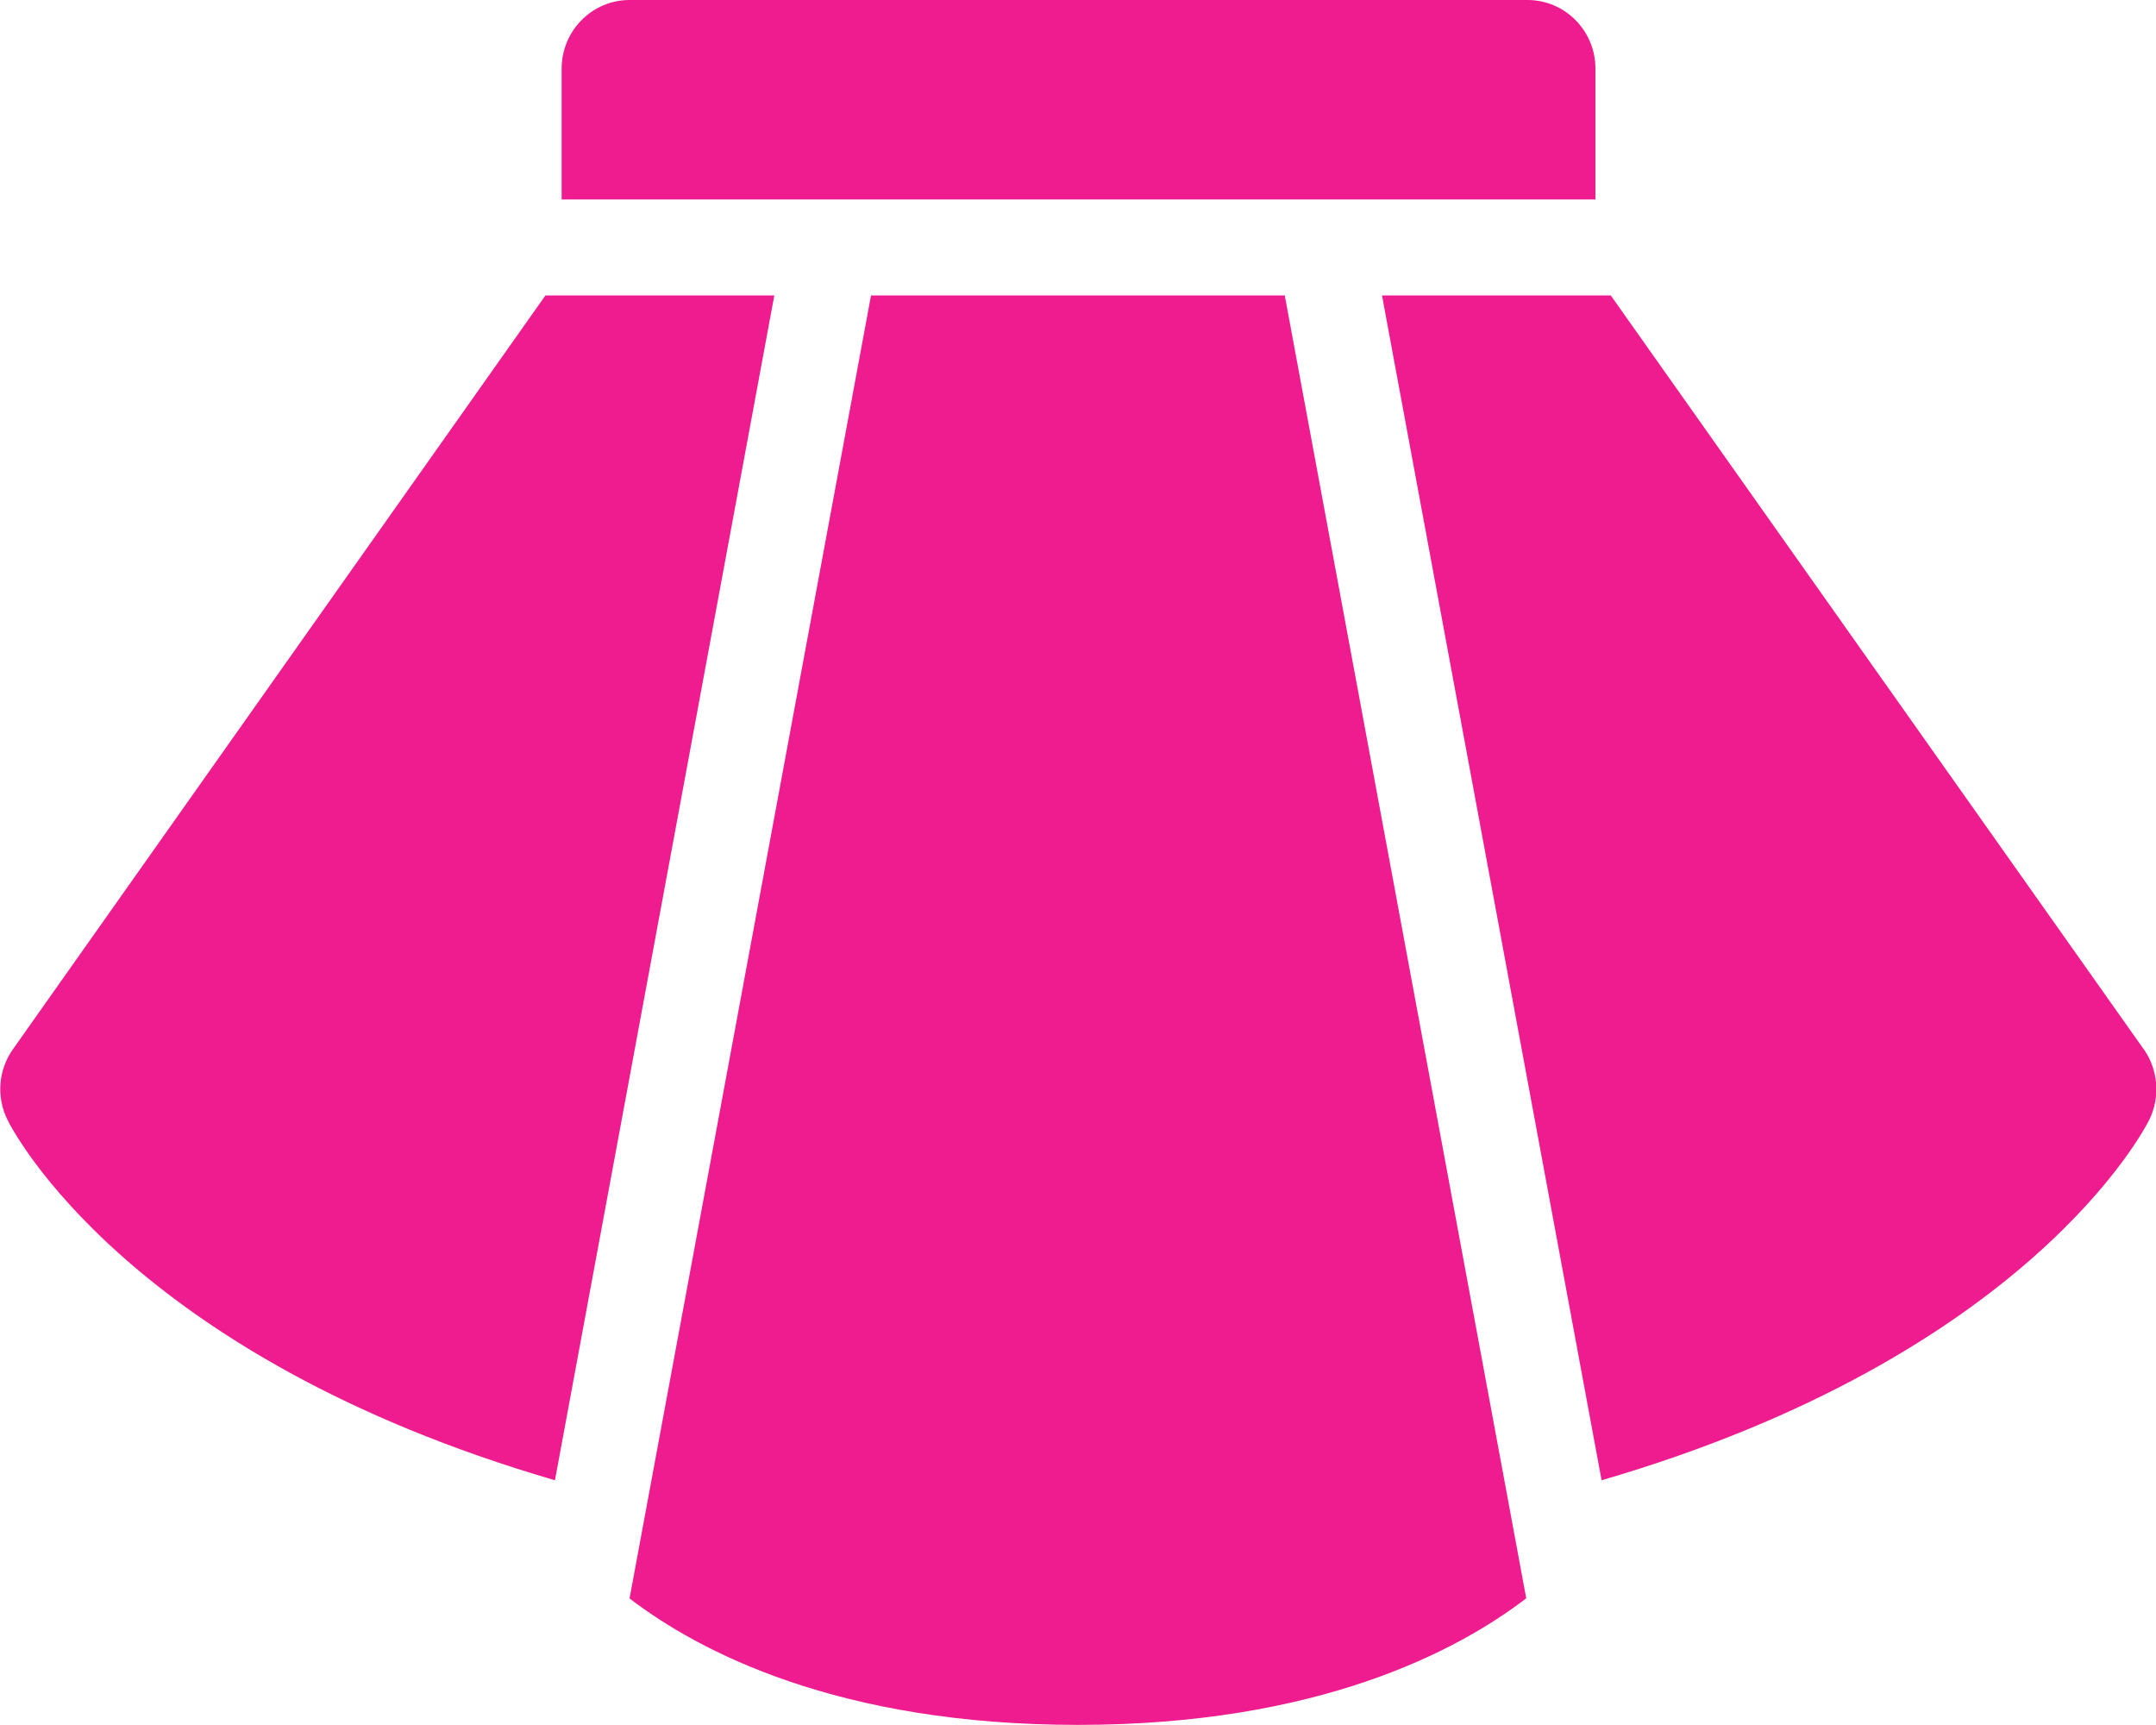
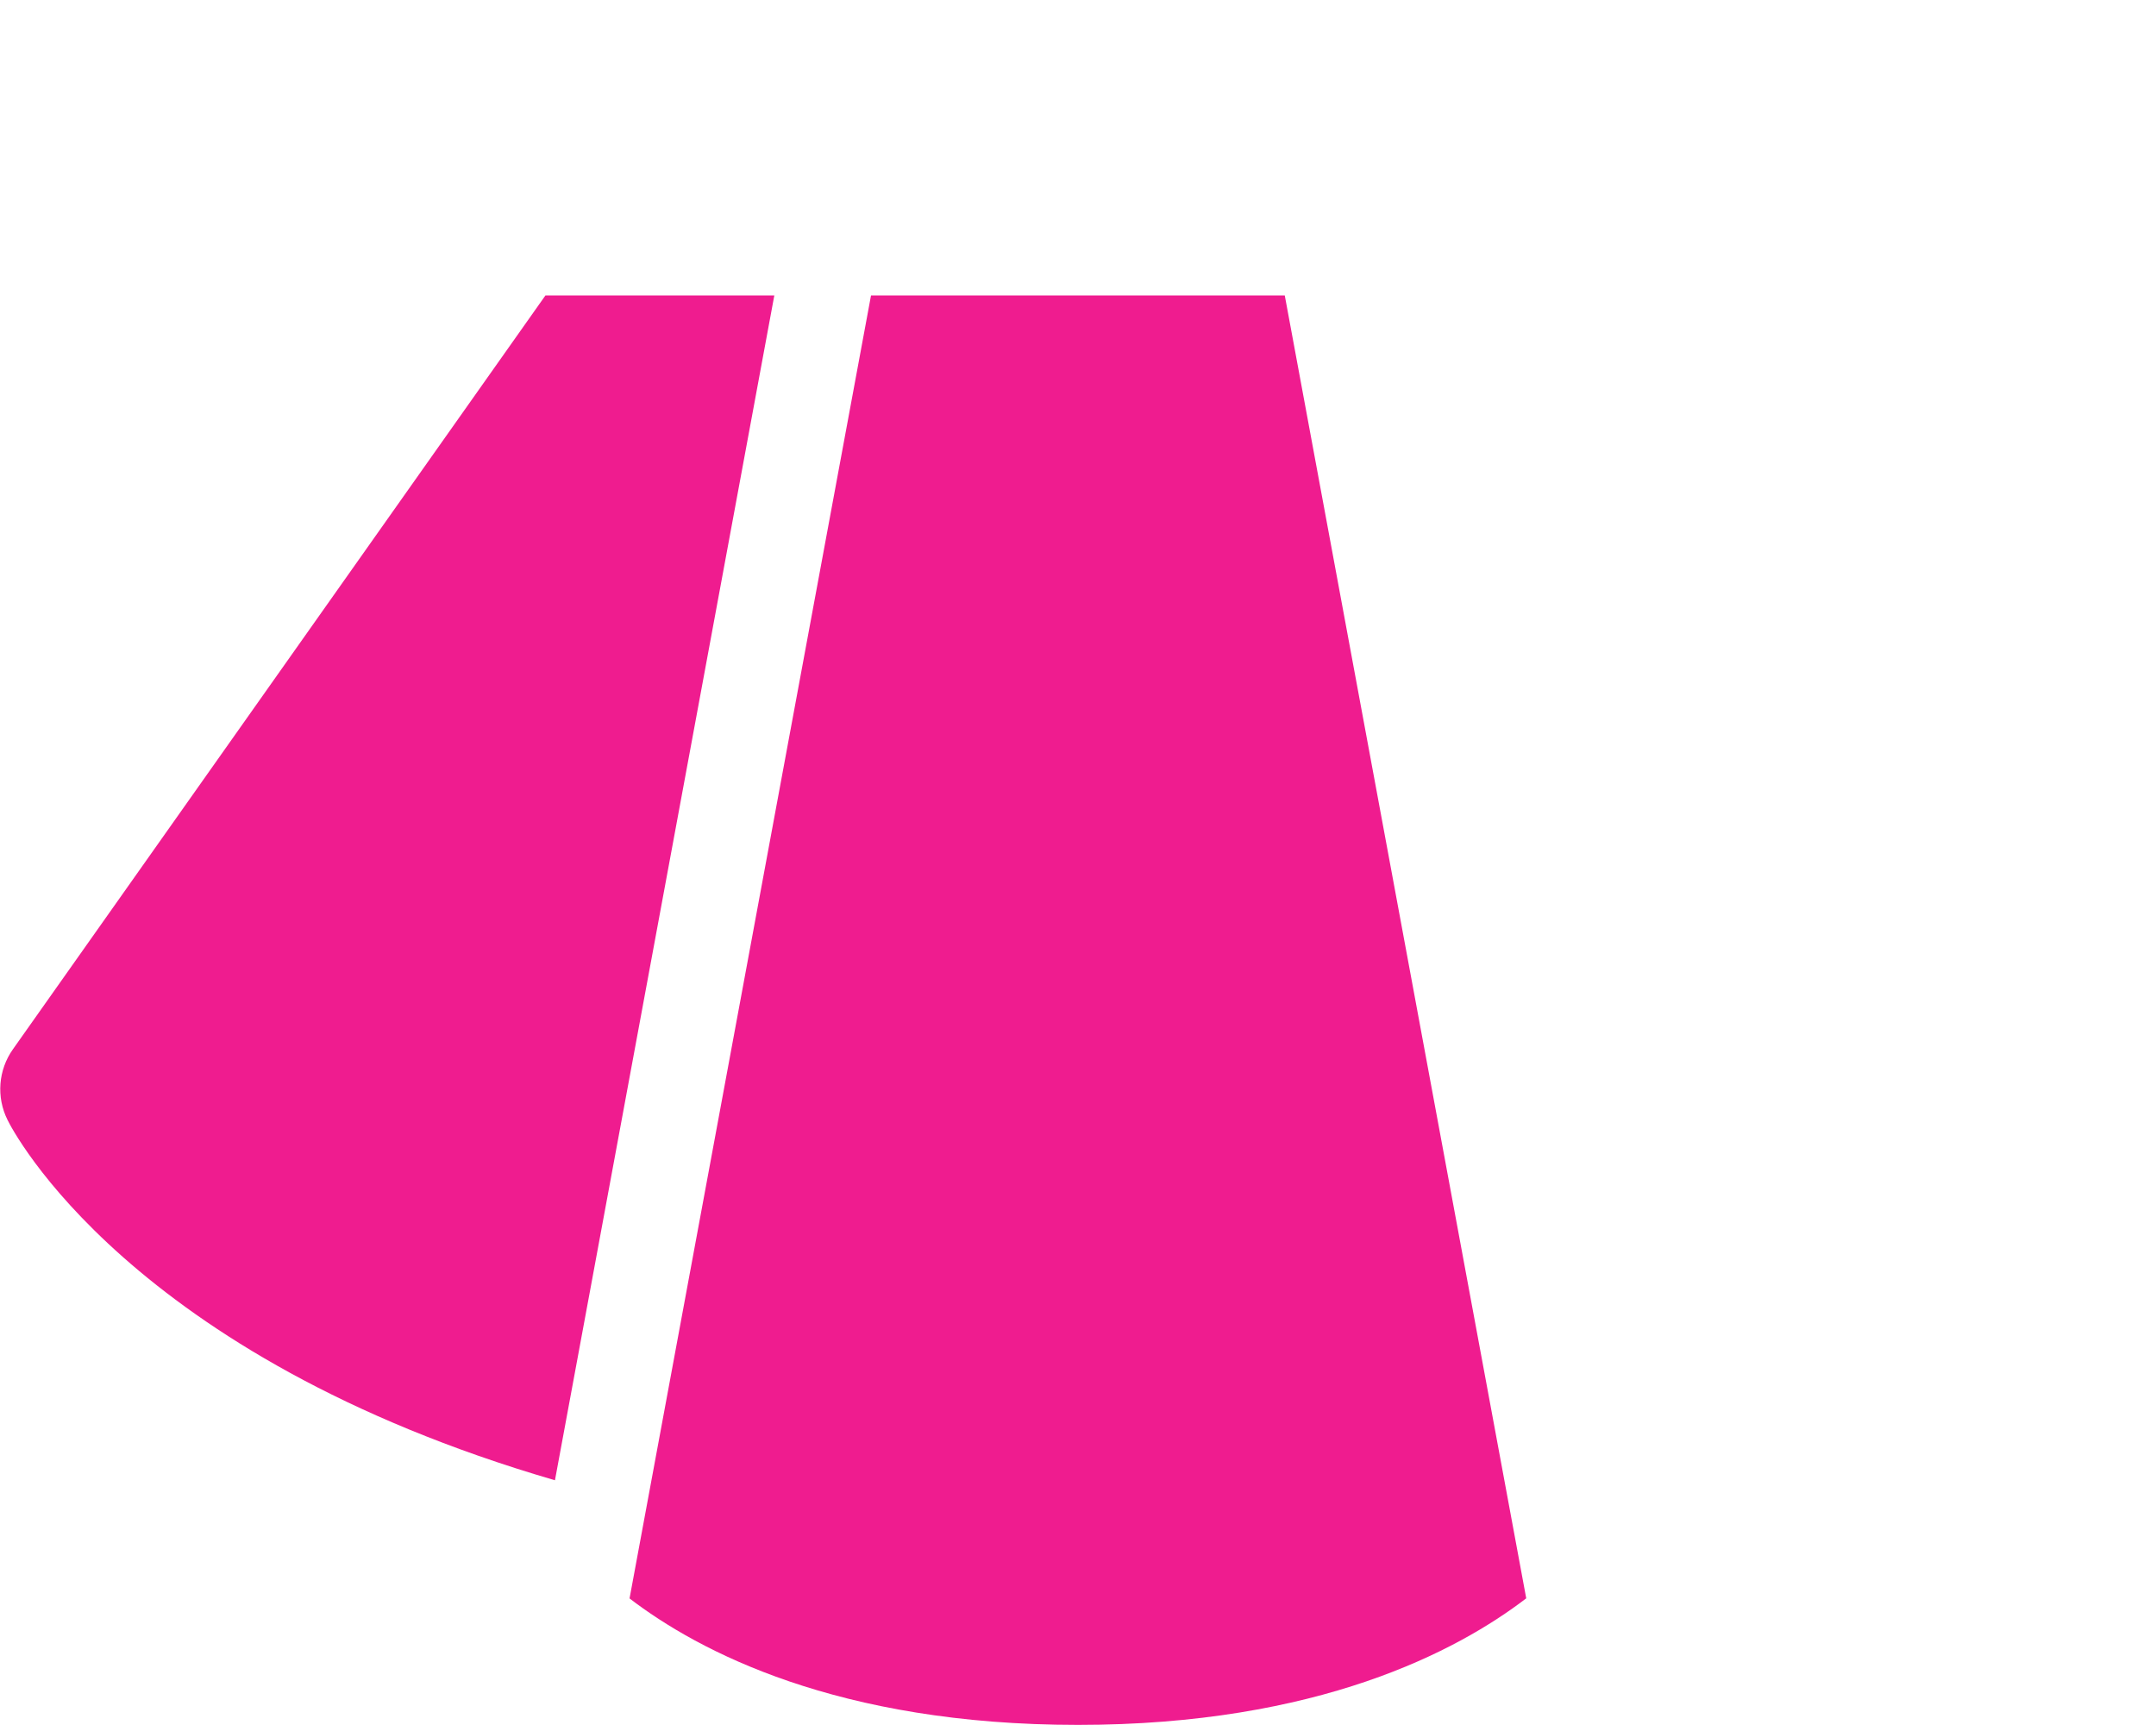
<svg xmlns="http://www.w3.org/2000/svg" xmlns:xlink="http://www.w3.org/1999/xlink" viewBox="0 0 20 16">
  <use xlink:href="#a" transform="translate(0 2.74)" fill="#EF1C8F" />
  <use xlink:href="#b" transform="translate(5.21)" fill="#EF1C8F" />
  <use xlink:href="#c" transform="translate(5.84 2.74)" fill="#EF1C8F" />
  <use xlink:href="#d" transform="translate(12.82 2.74)" fill="#EF1C8F" />
  <defs>
    <path id="a" d="M7.183 0H5.06L.12 6.992c-.136.192-.156.444-.05.656.044.092 1.124 2.19 5.078 3.342L7.183 0z" />
-     <path id="b" d="M9.59 1.85V.636C9.59.285 9.307 0 8.96 0H.63C.283 0 0 .285 0 .637V1.85h9.59z" />
    <path id="c" d="M6.077 0H2.24L0 12.086c.64.49 1.93 1.173 4.16 1.173 2.227 0 3.518-.684 4.158-1.174L6.078 0z" />
-     <path id="d" d="M7.066 6.992L2.122 0H0l2.037 10.99C5.99 9.837 7.07 7.74 7.117 7.648c.104-.212.084-.464-.05-.656z" />
  </defs>
</svg>